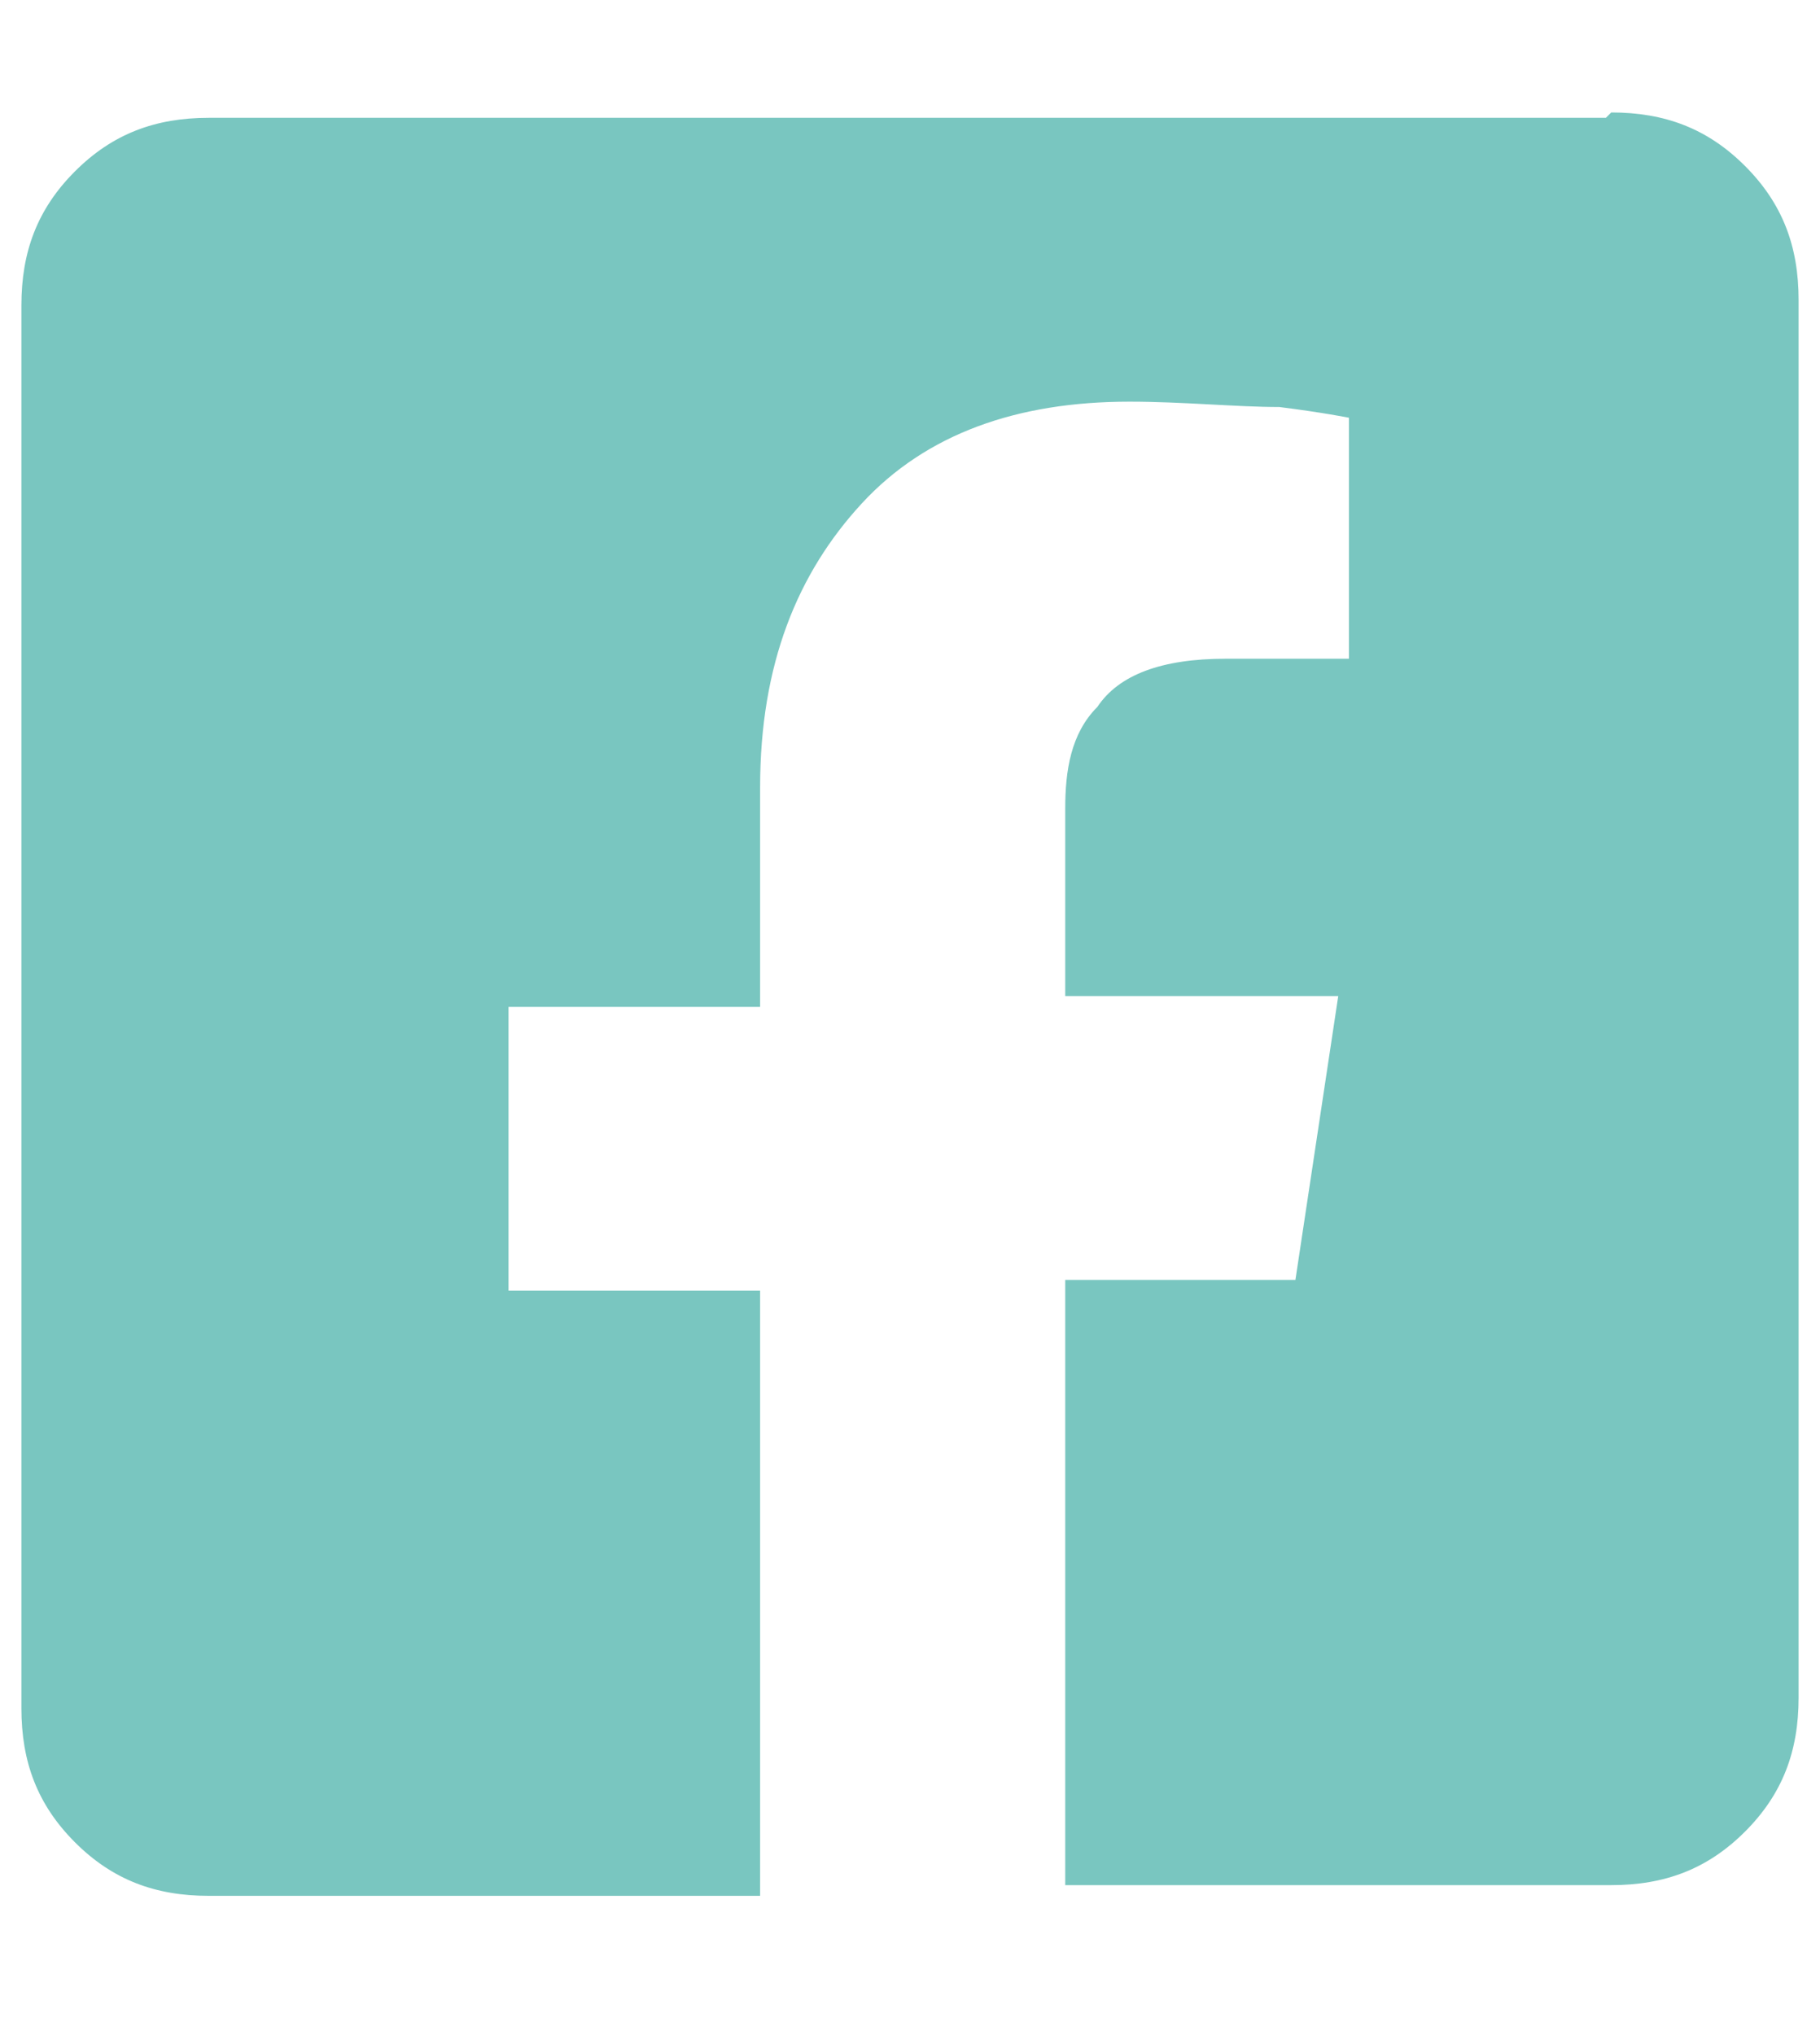
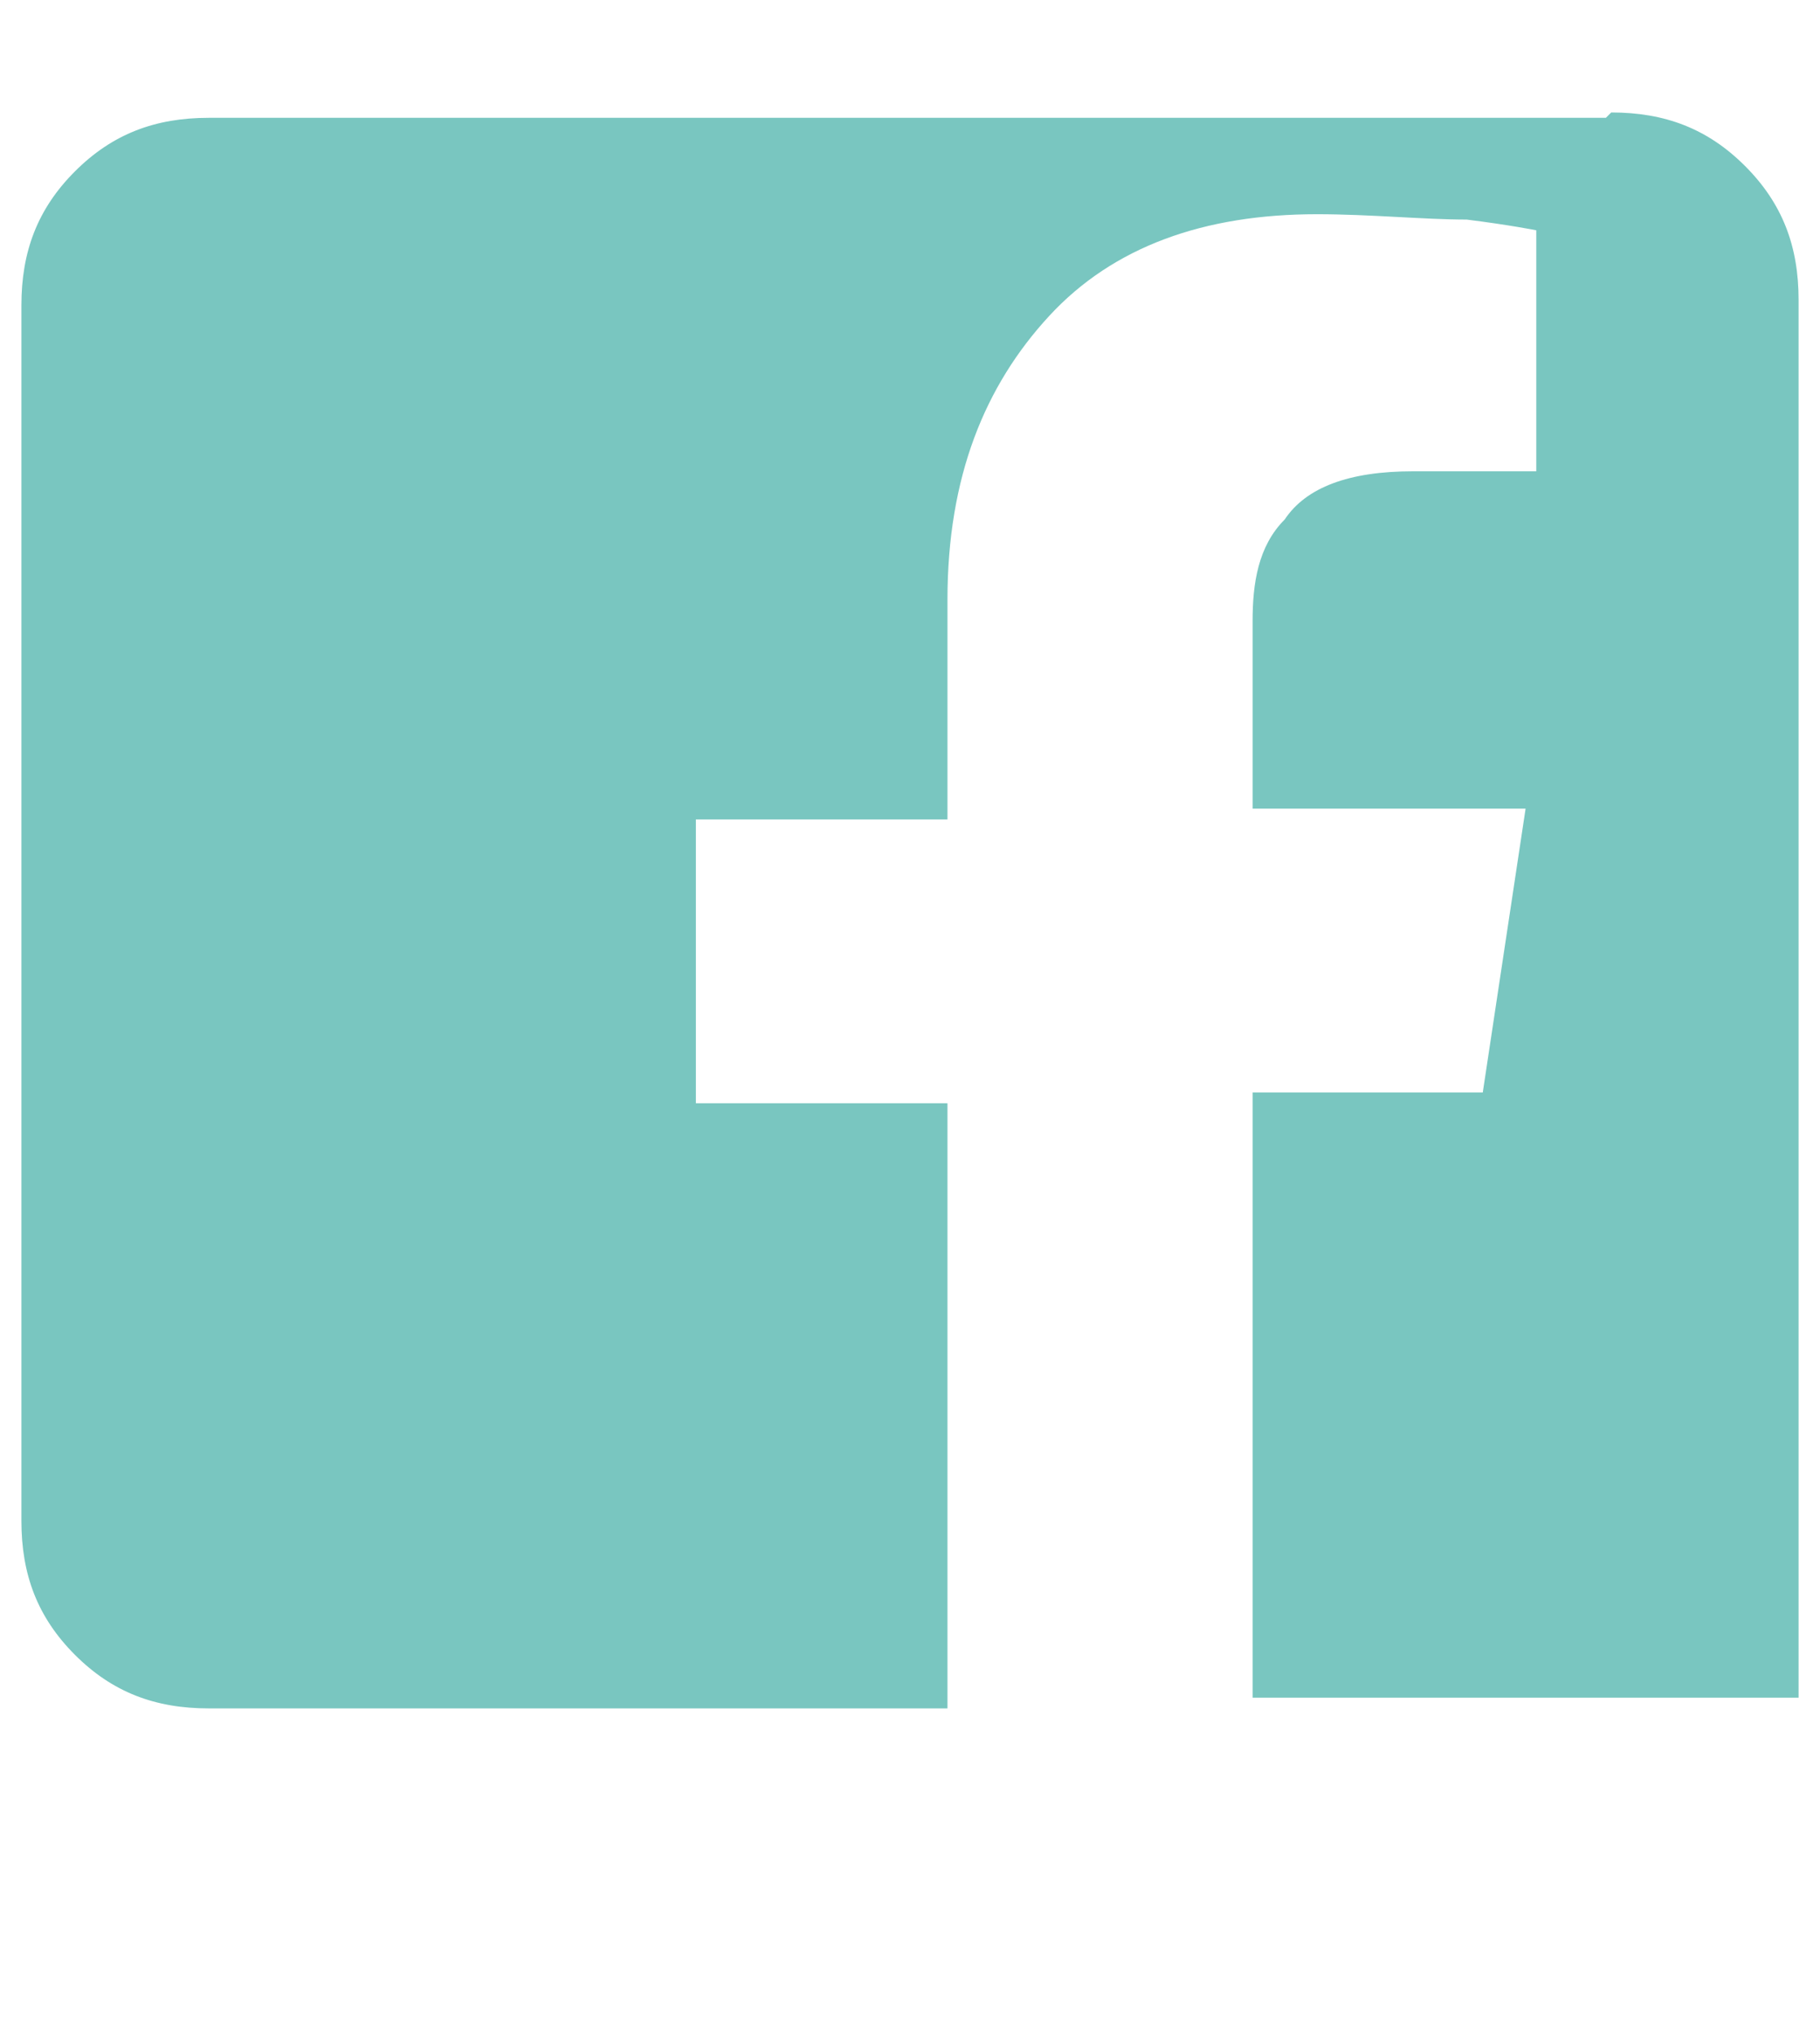
<svg xmlns="http://www.w3.org/2000/svg" id="Calque_1" version="1.1" viewBox="0 0 34 38">
  <defs>
    <style>
      .st0 {
        isolation: isolate;
      }

      .st1 {
        fill: #79c6c0;
      }
    </style>
  </defs>
  <g id="Facebook" class="st0">
    <g class="st0">
-       <path class="st1" d="M30.1,2.1c1,0,1.8.3,2.5,1,.7.7,1,1.5,1,2.5v26.1c0,1-.3,1.8-1,2.5-.7.7-1.5,1-2.5,1h-10.2v-11.3h4.3l.8-5.3h-5.1v-3.5c0-.7.1-1.4.6-1.9.4-.6,1.2-.9,2.4-.9h2.3v-4.5s-.5-.1-1.3-.2c-.8,0-1.8-.1-2.8-.1-2.1,0-3.8.6-5,1.9s-1.9,3-1.9,5.3v4.1h-4.7v5.3h4.7v11.3H3.9c-1,0-1.8-.3-2.5-1s-1-1.5-1-2.5V5.7c0-1,.3-1.8,1-2.5s1.5-1,2.5-1h26.1Z" />
+       <path class="st1" d="M30.1,2.1c1,0,1.8.3,2.5,1,.7.7,1,1.5,1,2.5v26.1h-10.2v-11.3h4.3l.8-5.3h-5.1v-3.5c0-.7.1-1.4.6-1.9.4-.6,1.2-.9,2.4-.9h2.3v-4.5s-.5-.1-1.3-.2c-.8,0-1.8-.1-2.8-.1-2.1,0-3.8.6-5,1.9s-1.9,3-1.9,5.3v4.1h-4.7v5.3h4.7v11.3H3.9c-1,0-1.8-.3-2.5-1s-1-1.5-1-2.5V5.7c0-1,.3-1.8,1-2.5s1.5-1,2.5-1h26.1Z" />
    </g>
  </g>
</svg>